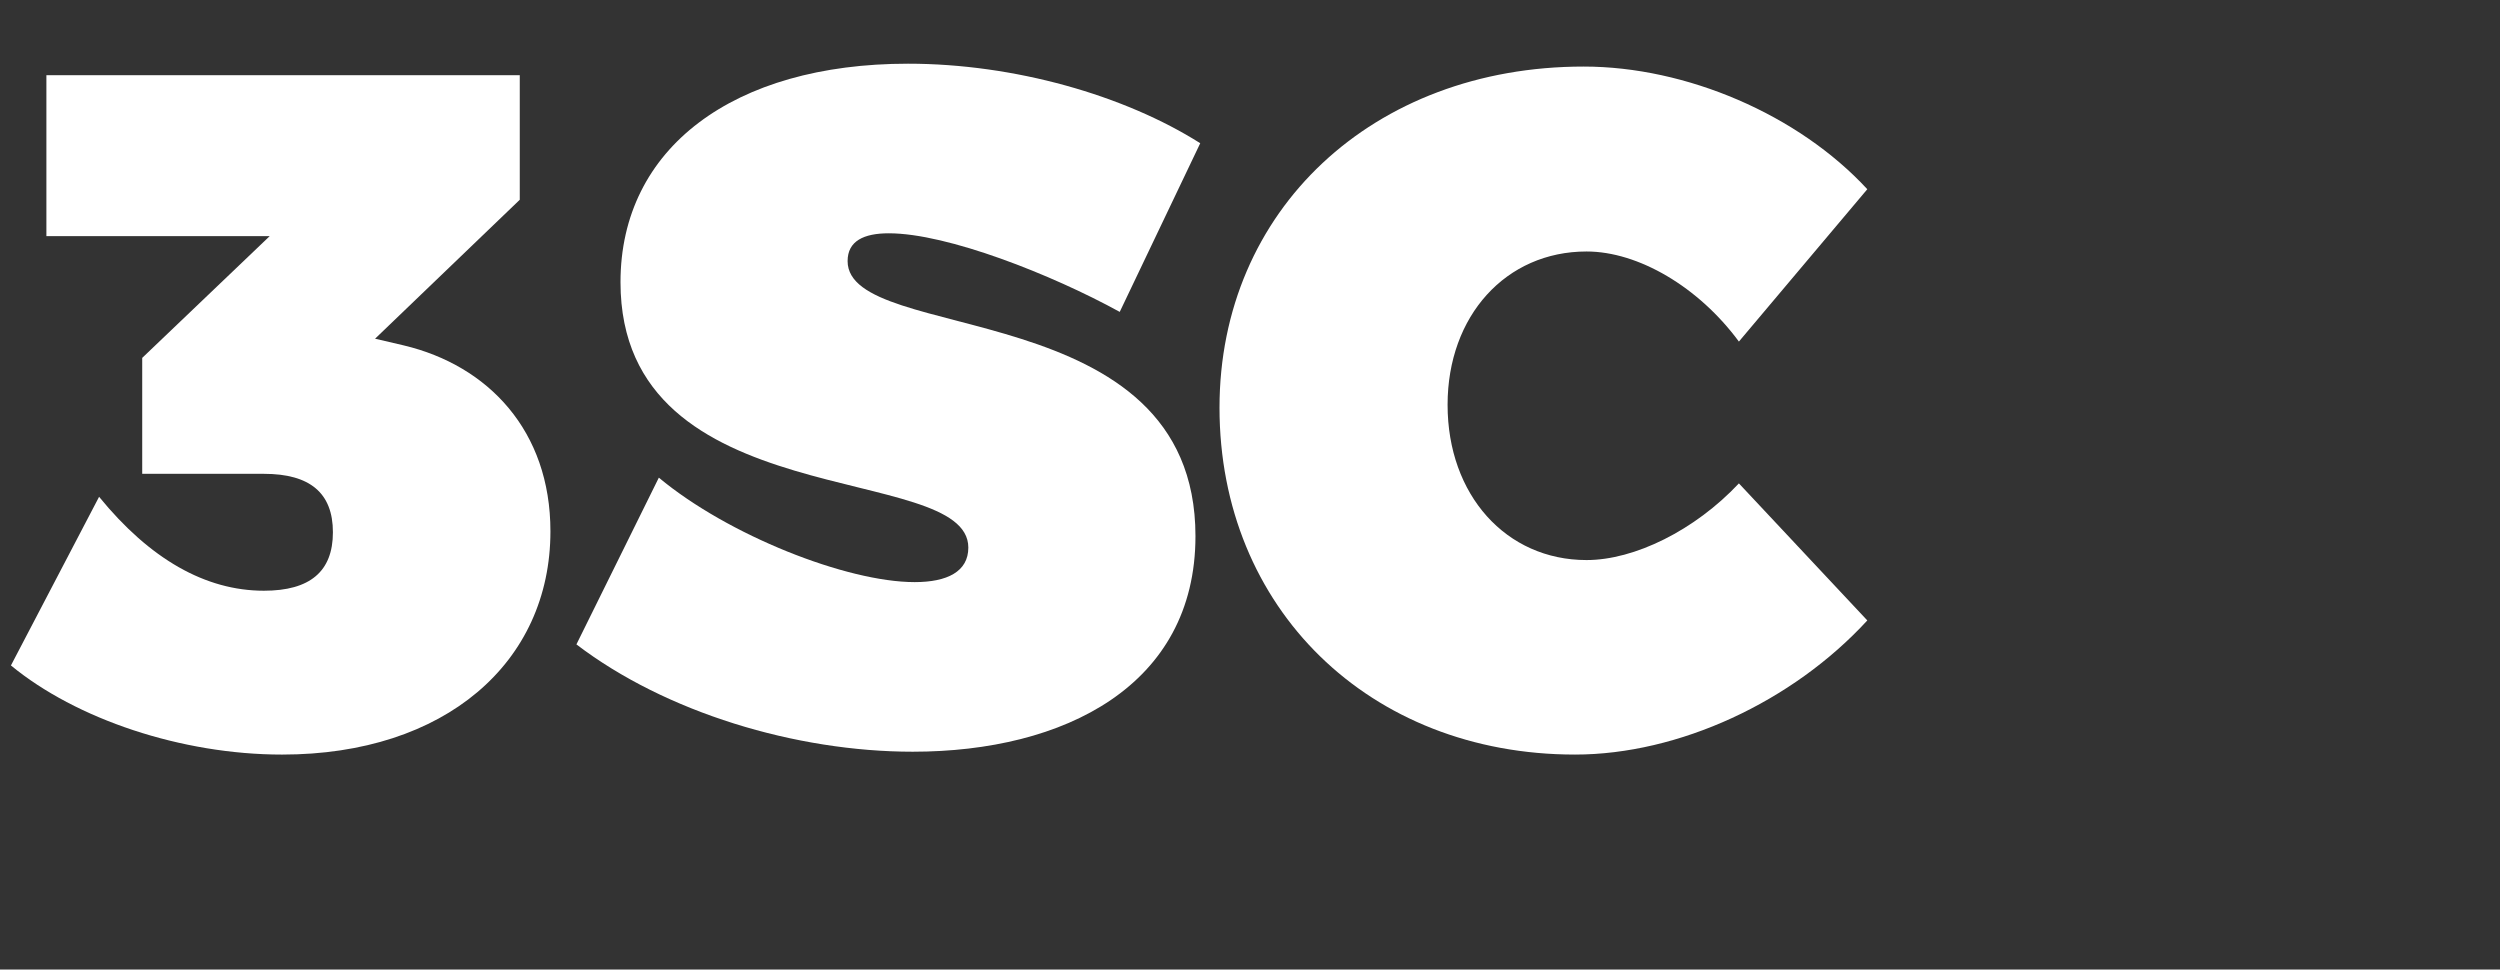
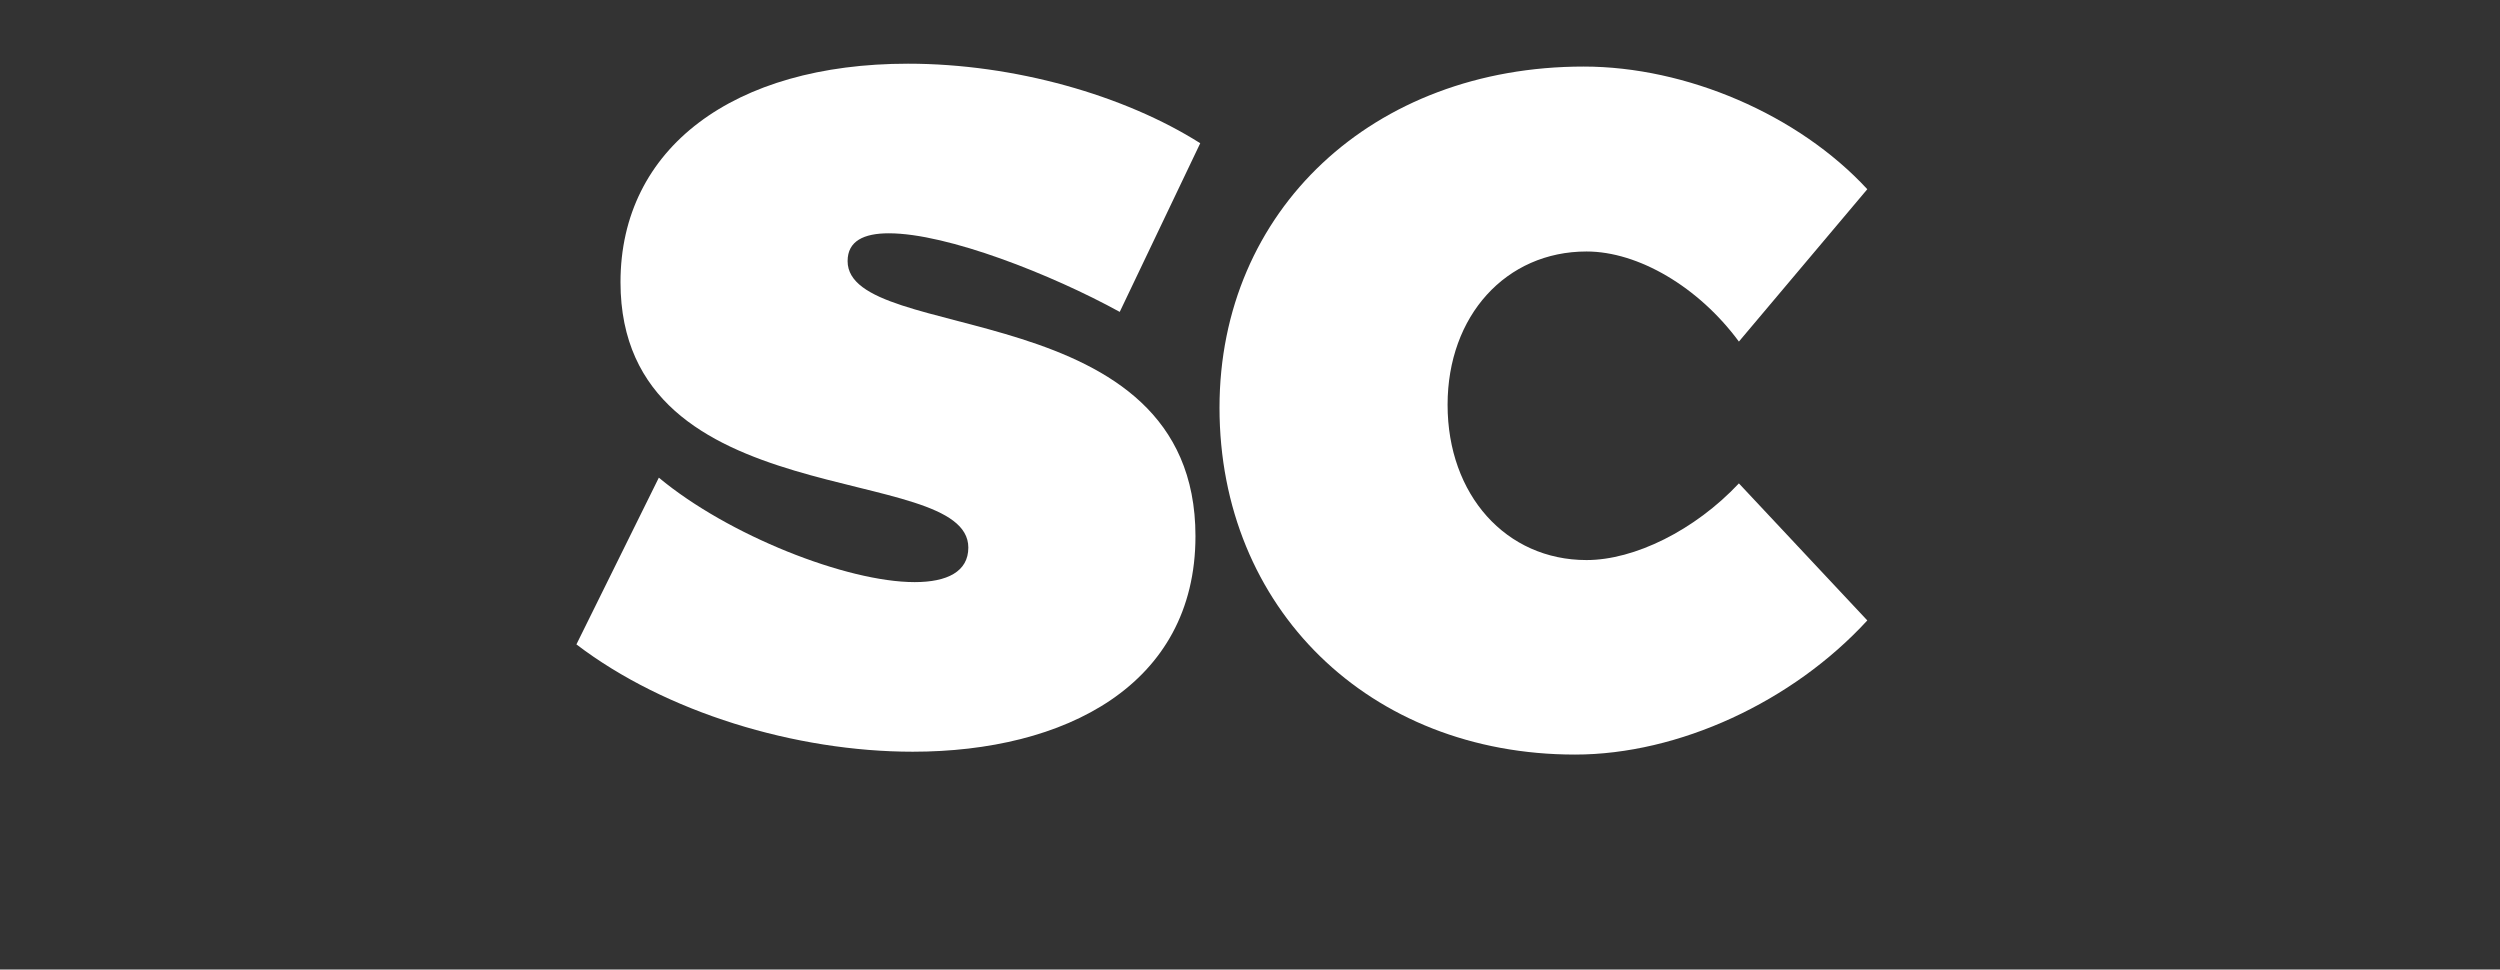
<svg xmlns="http://www.w3.org/2000/svg" version="1.1" id="Calque_1" x="0px" y="0px" width="338.027px" height="131.092px" viewBox="0 0 338.027 131.092" enable-background="new 0 0 338.027 131.092" xml:space="preserve">
  <rect x="0" y="0" width="338.027" height="131.092" fill="#333333" stroke="none" />
  <g>
-     <path fill="#ffffff" d="M54.601,46.705l-3.888-0.908L70.278,27.01V10.166H6.273v21.766h30.189L19.229,48.39v15.676h16.455   c6.219,0,9.329,2.59,9.329,7.901c0,5.312-3.11,7.905-9.329,7.905c-7.903,0-15.419-4.275-22.286-12.7L1.478,89.976   c8.811,7.26,23.064,12.051,36.668,12.051c22.027,0,36.278-12.437,36.278-30.188C74.424,58.235,66.003,49.423,54.601,46.705z" />
    <path fill="#ffffff" d="M120.179,31.544c7.901,0,22.021,5.573,31.221,10.627l10.885-22.806   c-10.236-6.479-25.139-10.754-39.517-10.753c-23.582,0-38.87,11.402-38.87,29.539c0,31.877,47.03,24.102,47.03,35.891   c0,3.238-2.848,4.666-7.252,4.666c-9.199,0-25.265-6.348-34.594-14.124L77.938,87.129c12.049,9.199,29.669,14.511,45.479,14.511   c20.47,0,38.223-8.94,38.223-29.15c0-32.911-47.035-25.784-47.035-37.188C114.605,32.58,116.807,31.544,120.179,31.544z" />
    <path fill="#ffffff" d="M214.52,75.726c-10.891,0-18.791-8.811-18.791-20.992c0-12.046,7.9-20.73,18.791-20.73   c6.994,0,15.156,4.796,20.598,12.181l17.361-20.601C243.15,15.479,227.99,9,214.129,9c-28.507,0-49.238,19.434-49.239,46.125   c0,27.079,20.215,46.901,48.072,46.901c13.995,0,29.411-7.123,39.517-18.137l-17.361-18.529   C229.156,71.709,220.997,75.726,214.52,75.726z" />
  </g>
</svg>